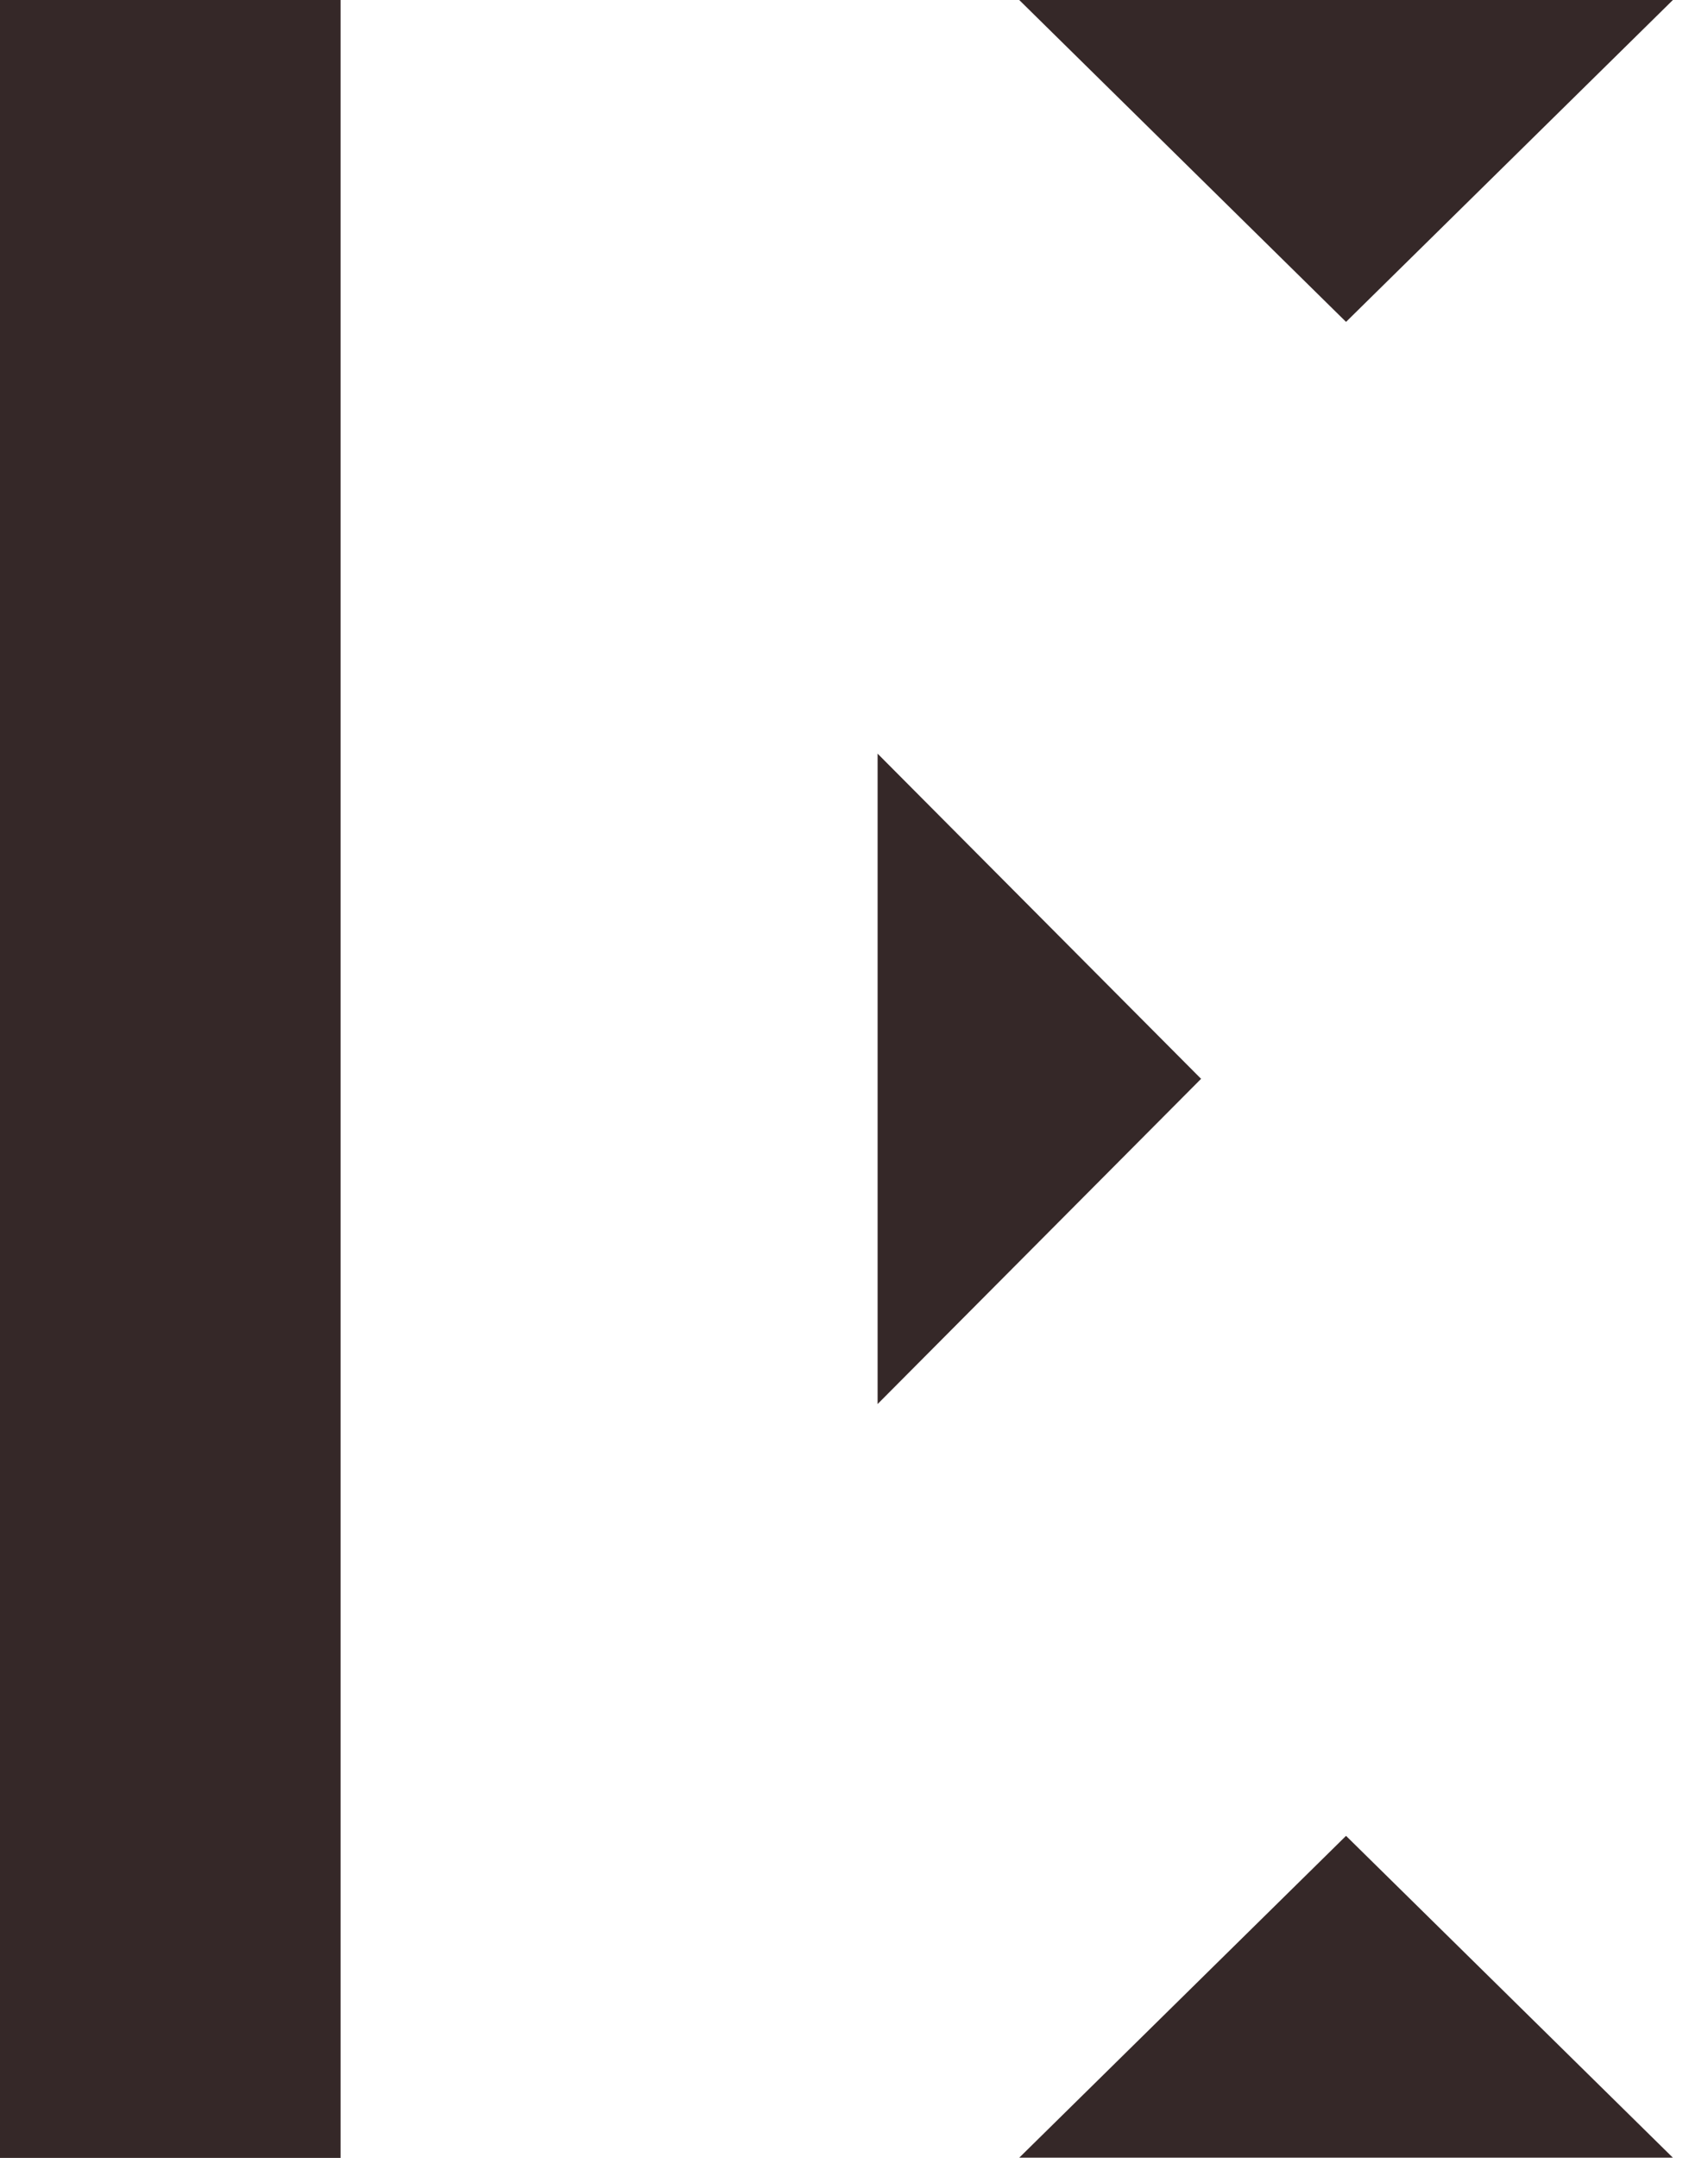
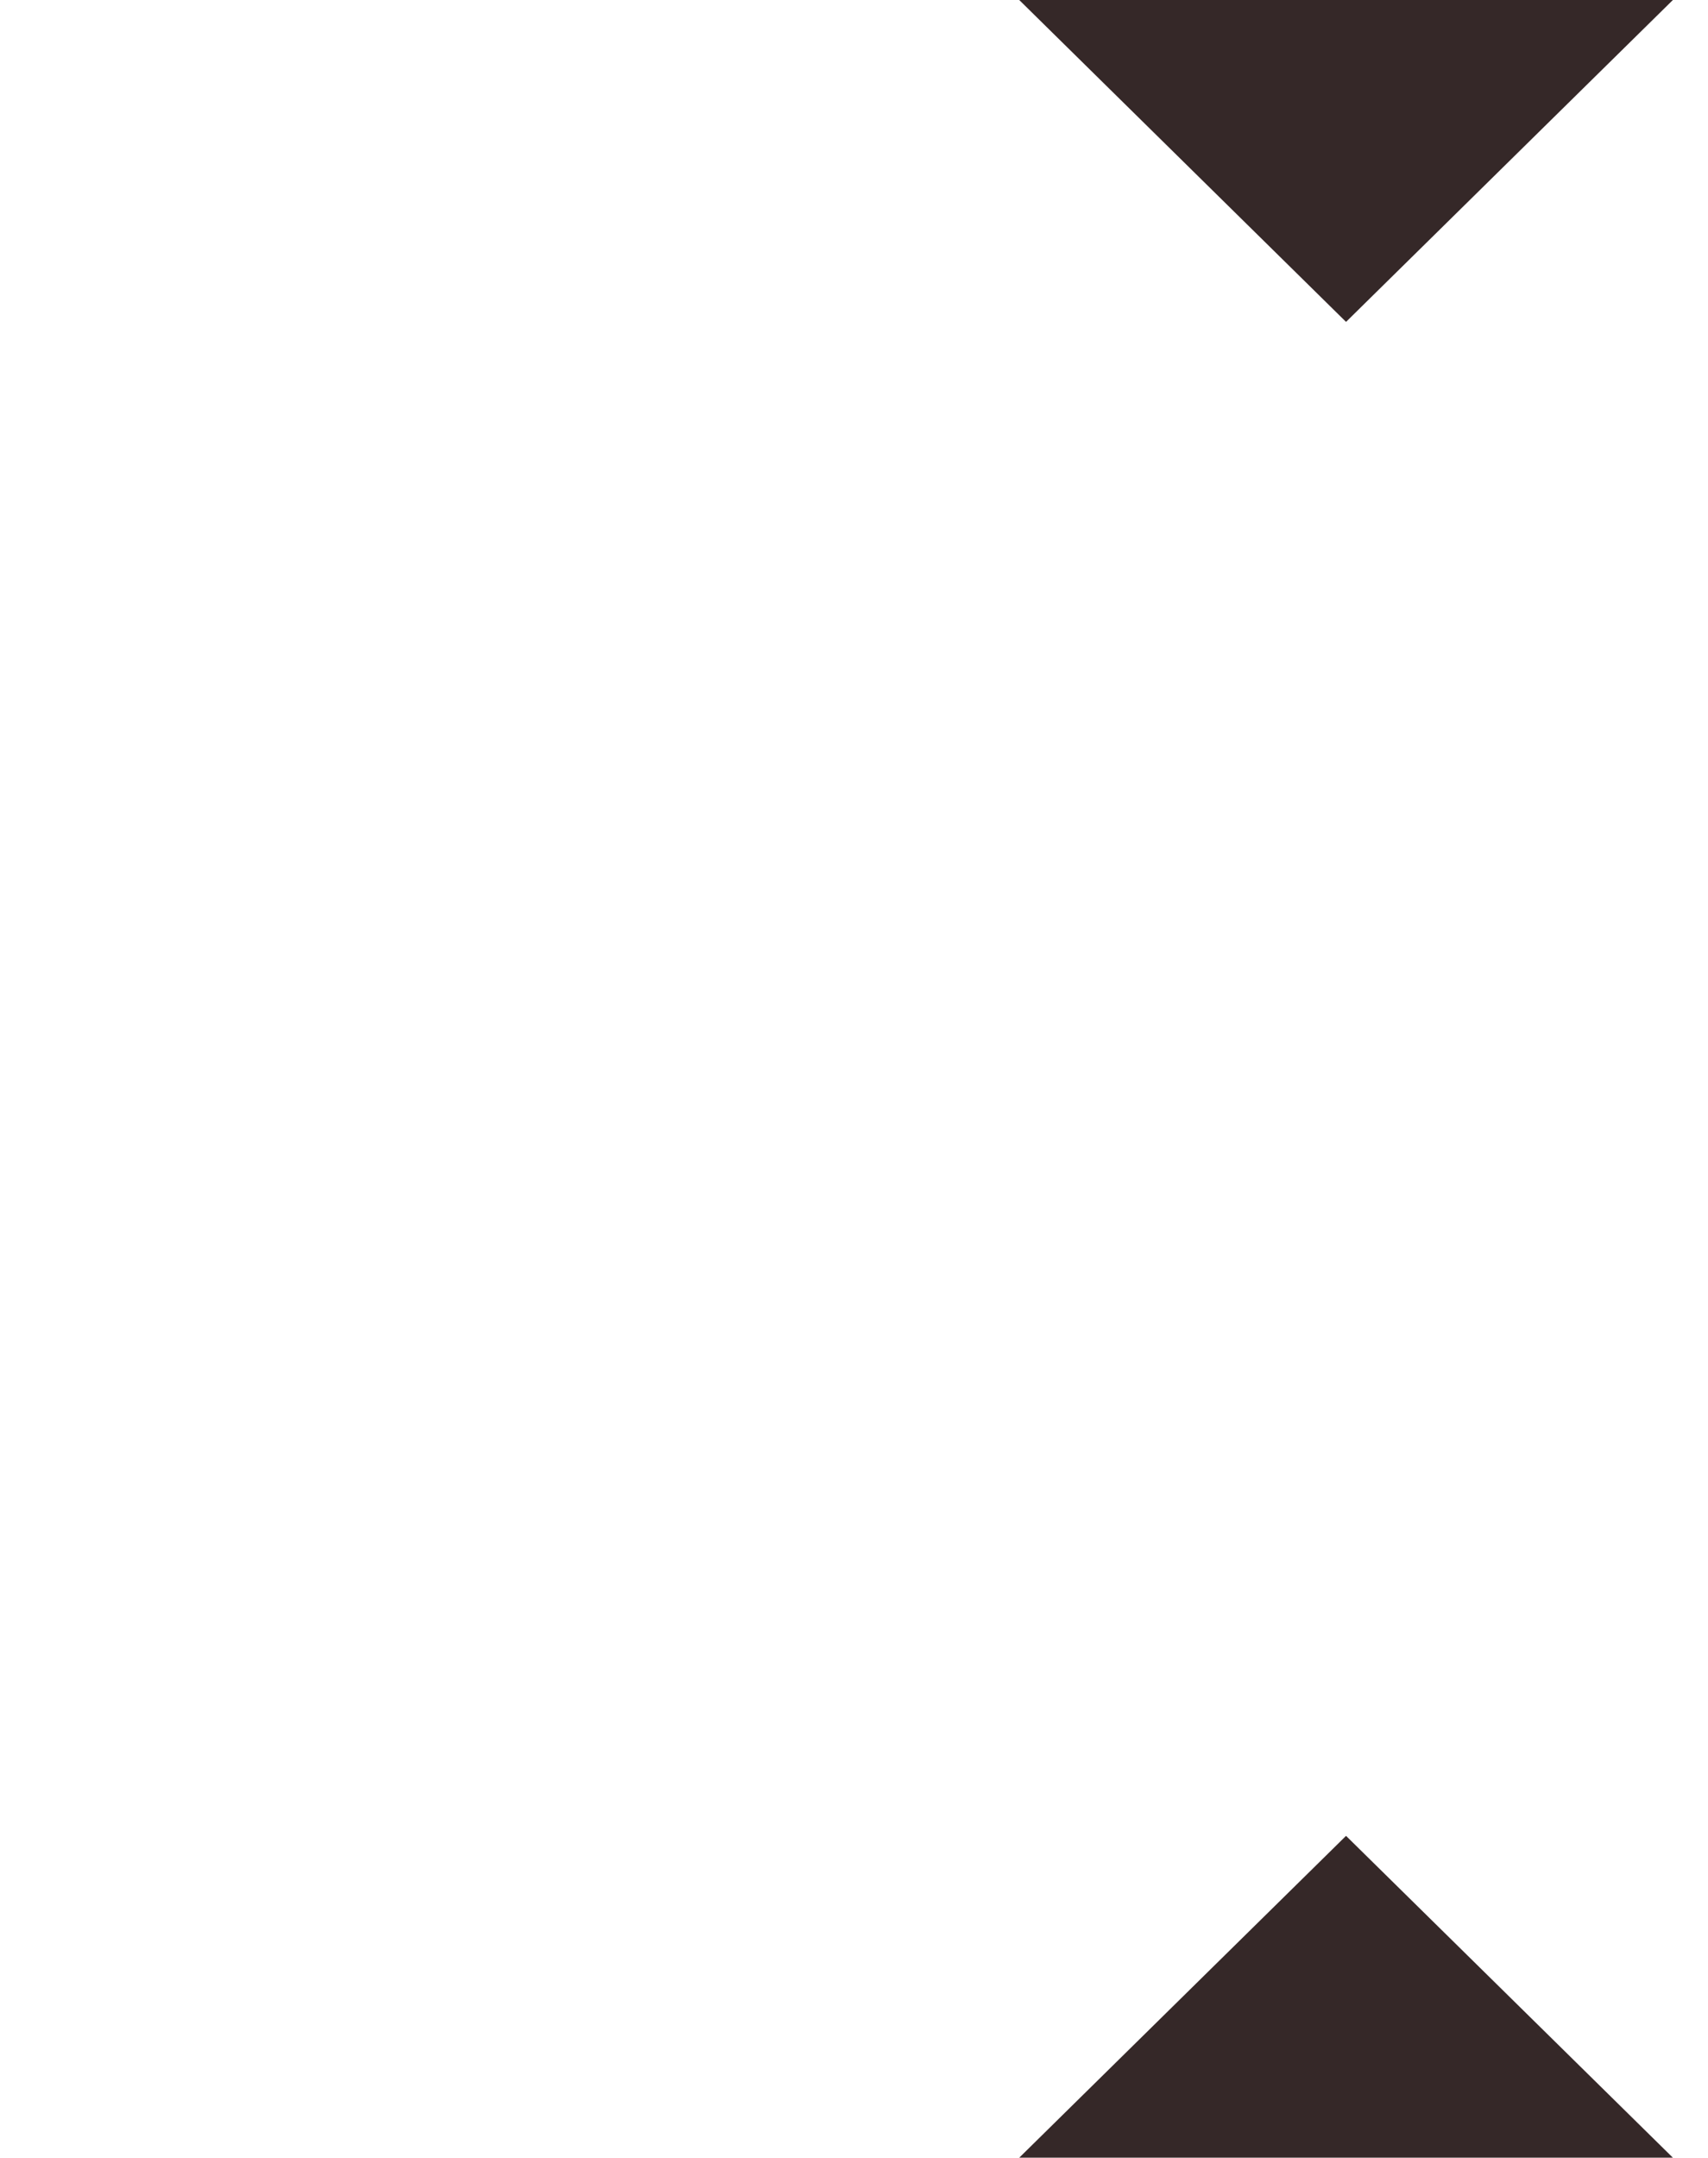
<svg xmlns="http://www.w3.org/2000/svg" width="38" height="48" viewBox="0 0 38 48" fill="none">
-   <path d="M7.578 0H0V48H7.578V0Z" fill="#352828" />
  <path d="M29.947 7.16L37.219 0H22.676L29.947 7.16Z" fill="#352828" />
-   <path d="M29.947 40.836L22.676 47.995H37.219L29.947 40.836Z" fill="#352828" />
-   <path d="M26.722 23.997L19.525 16.764V31.231L26.722 23.997Z" fill="#352828" />
+   <path d="M29.947 40.836L22.676 47.995H37.219Z" fill="#352828" />
</svg>